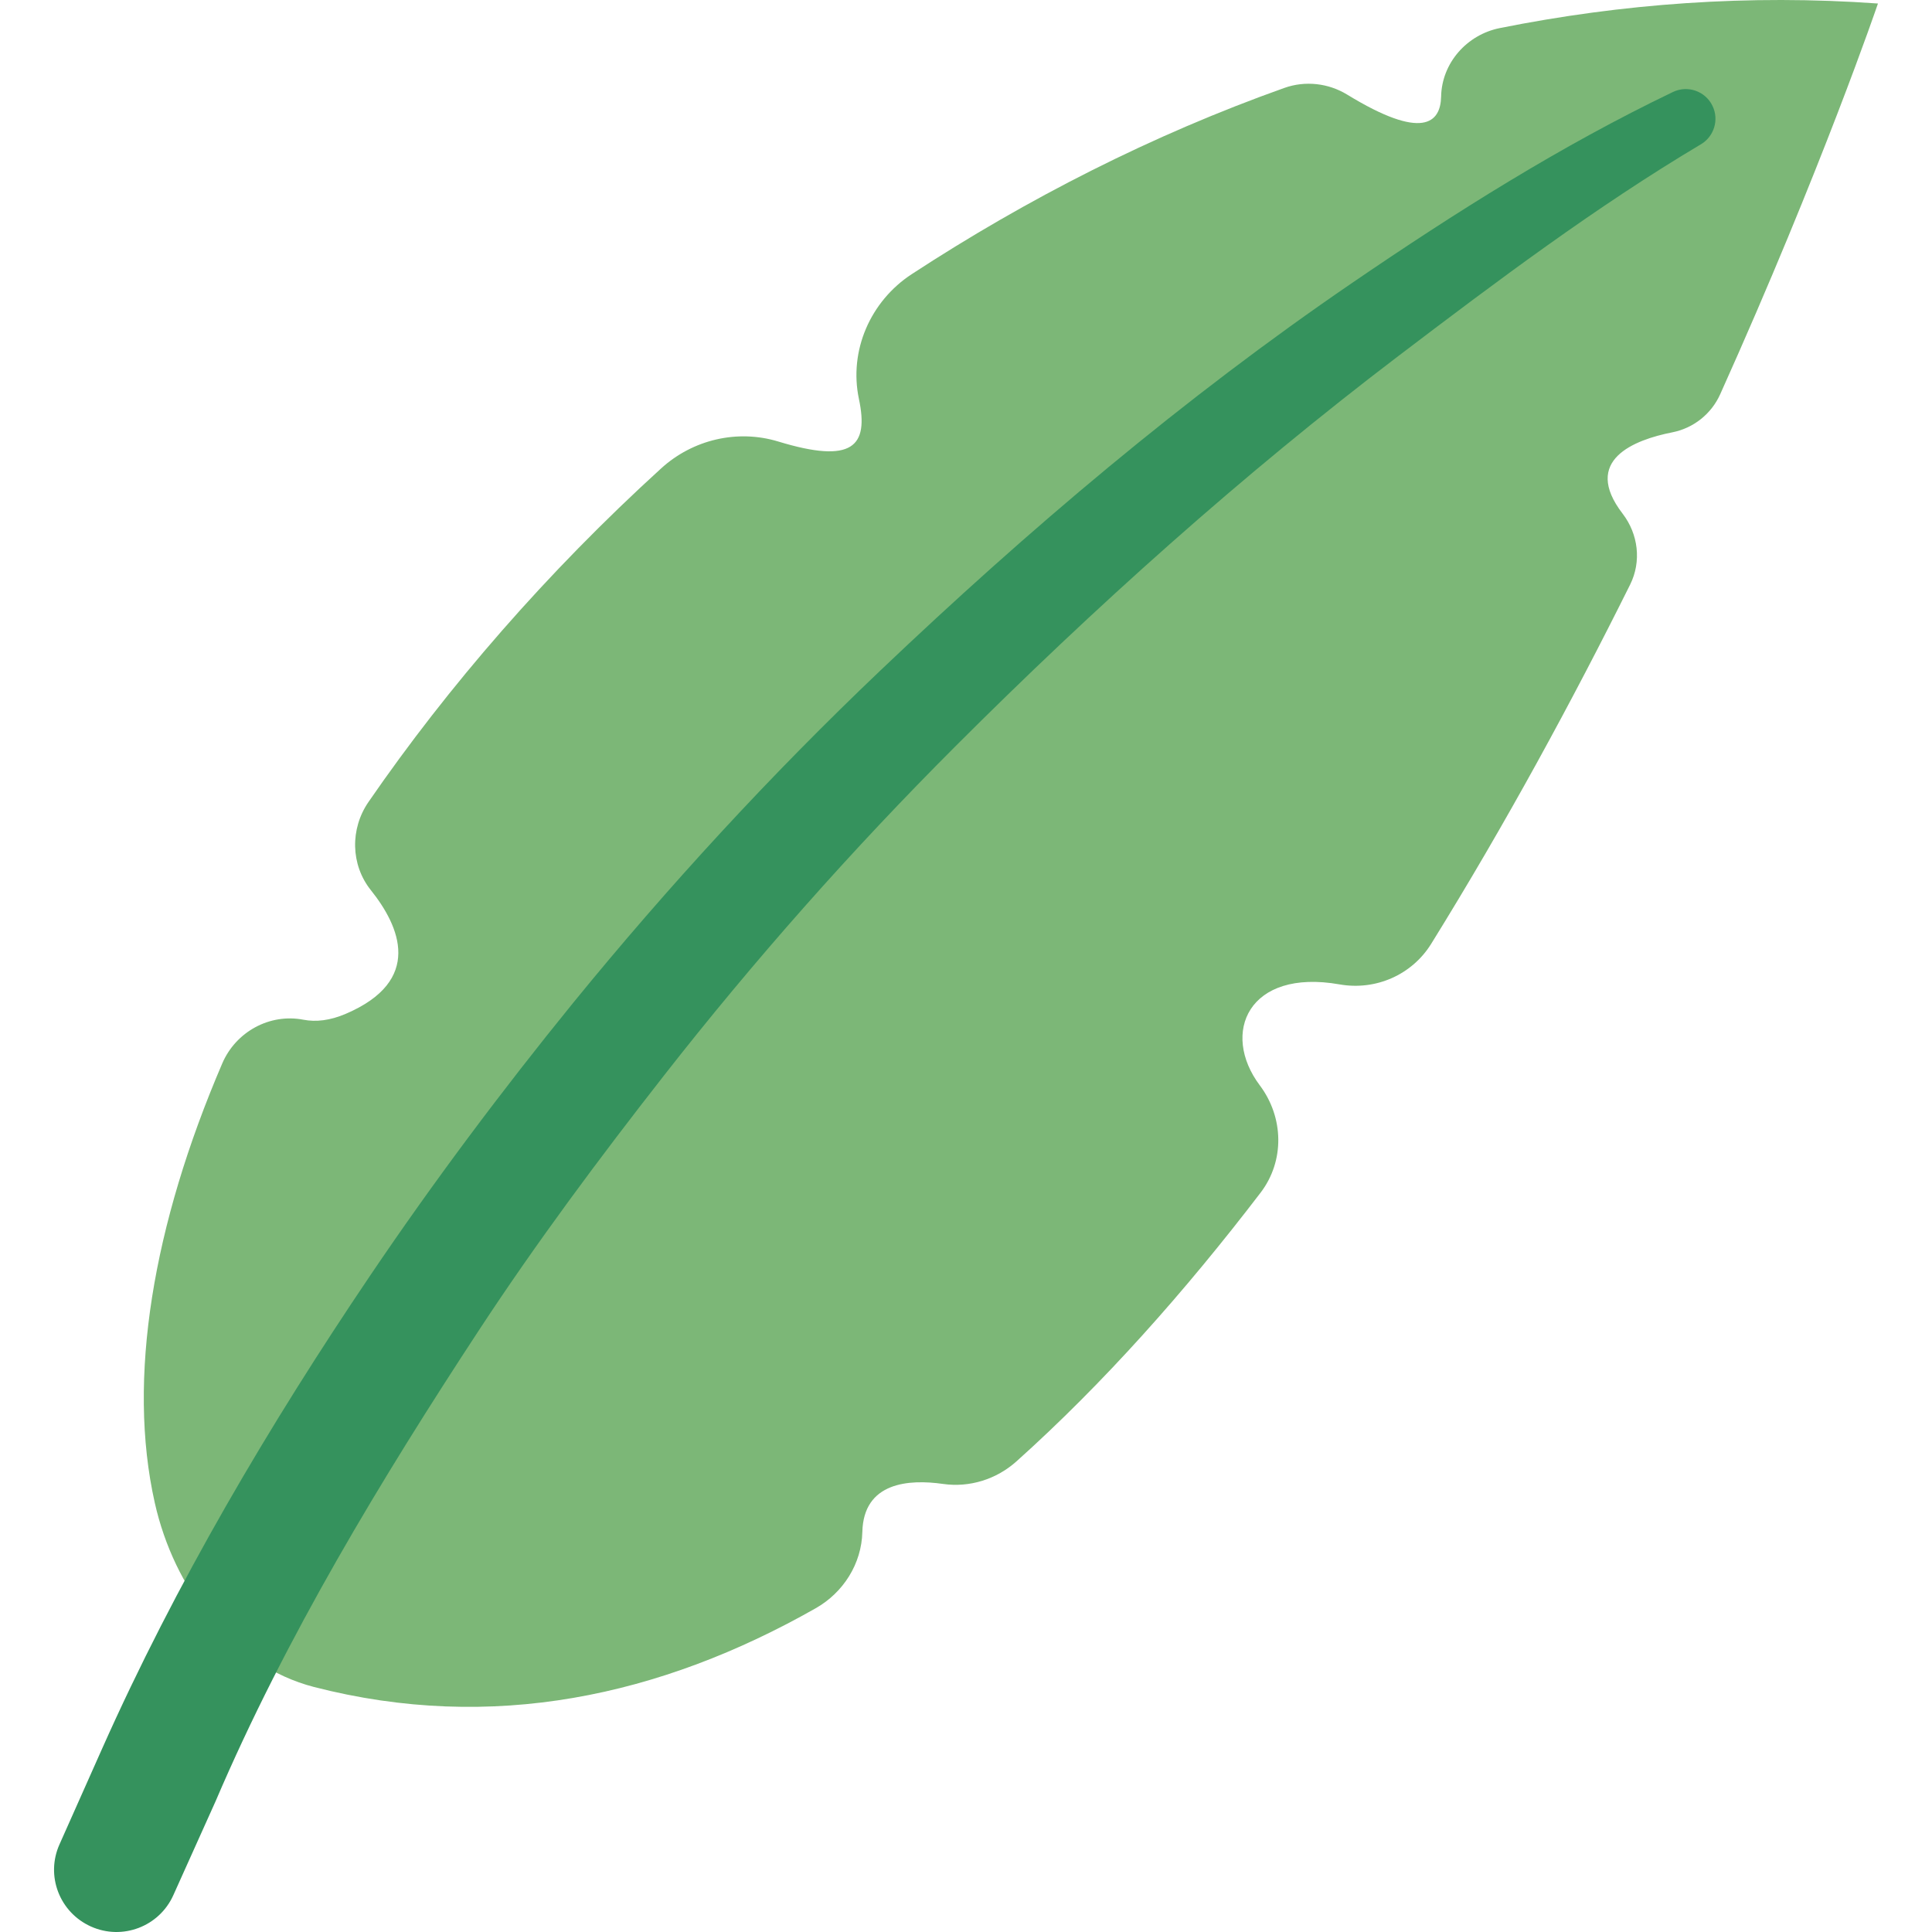
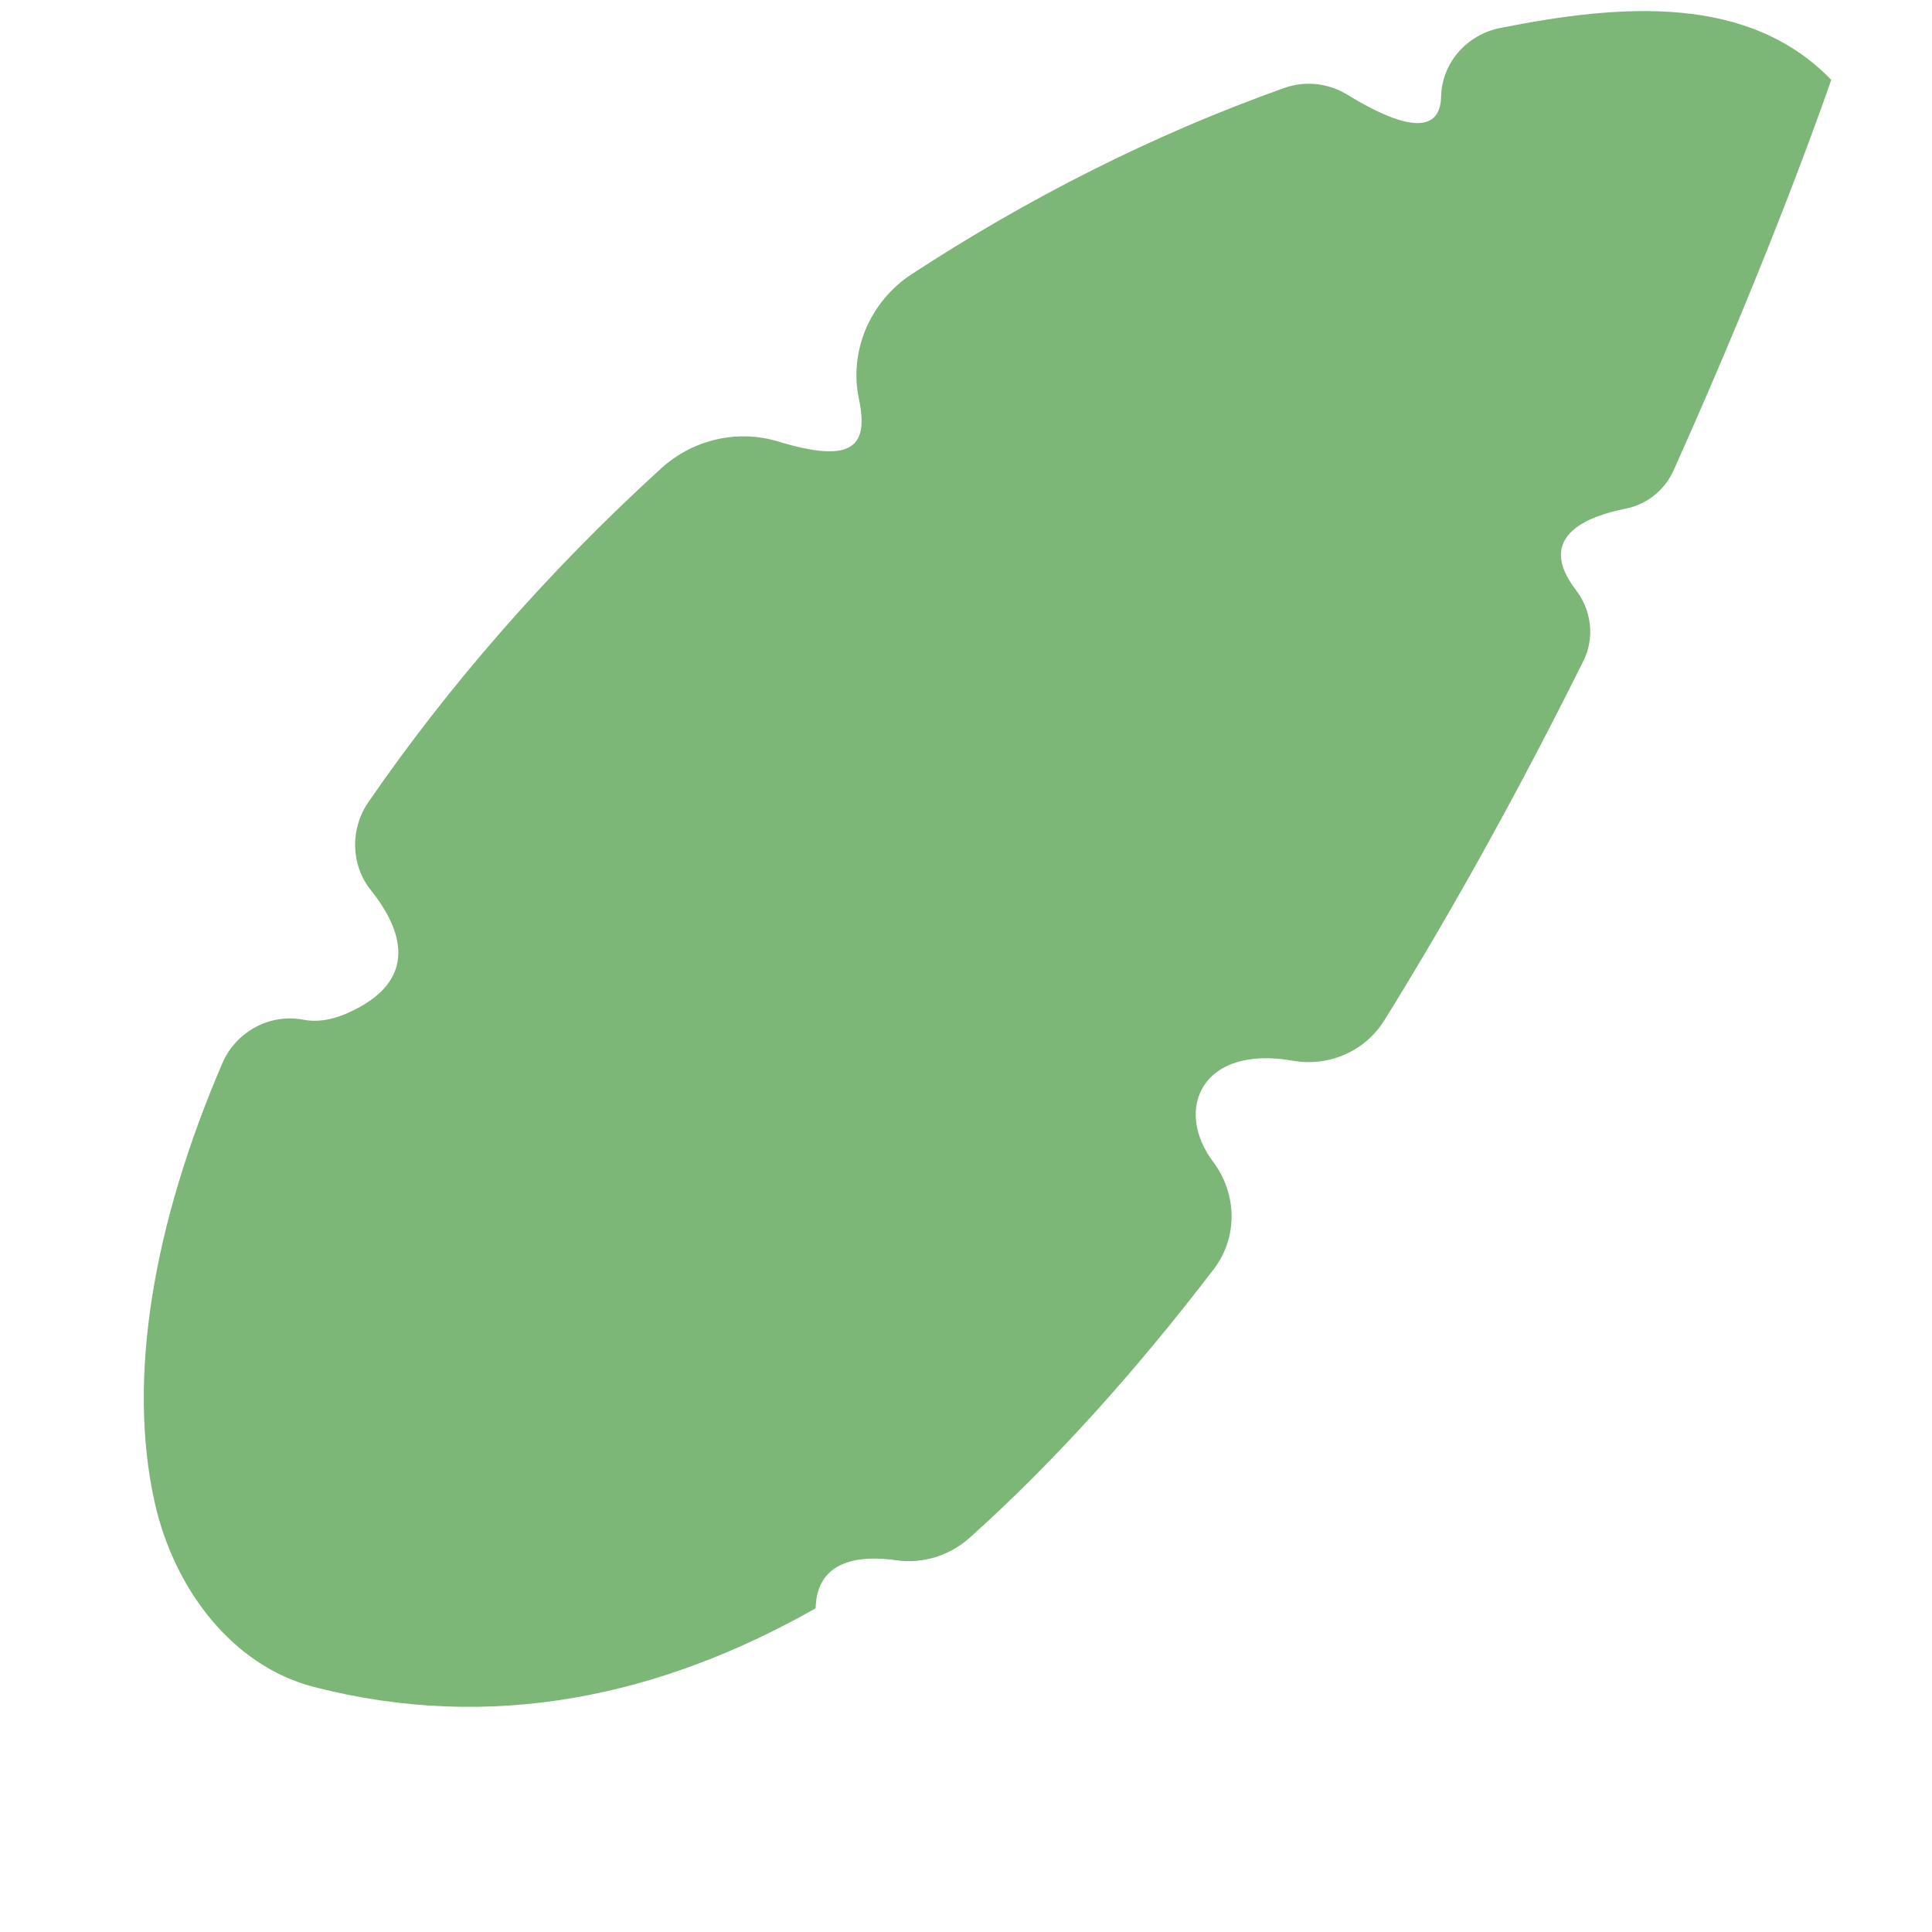
<svg xmlns="http://www.w3.org/2000/svg" id="Capa_1" x="0px" y="0px" viewBox="0 0 512 512" style="enable-background:new 0 0 512 512;" xml:space="preserve">
-   <path style="fill:#7CB777;" d="M397.454,7.444c-8.717,1.746-15.358,9.242-15.542,18.13c-0.145,7.008-4.933,11.716-24.87-0.487 c-5.008-3.065-11.14-3.756-16.671-1.787c-35.007,12.458-68.133,29.362-98.719,49.331c-10.988,7.174-16.735,20.285-14.024,33.124 c2.653,12.559-1.645,17.266-21.36,11.258c-10.859-3.309-22.664-0.526-31.057,7.118c-30.215,27.518-56.403,57.679-77.557,88.399 c-4.899,7.114-4.757,16.643,0.639,23.387c7.652,9.565,13.968,23.961-6.71,32.777c-4.156,1.773-7.871,2.18-11.192,1.54 c-8.946-1.726-17.894,3.209-21.489,11.581c-18.377,42.806-25.269,83.587-17.876,116.473c5.073,22.573,20.342,43.156,42.202,48.784 c47.184,12.144,91.755,2.505,132.922-20.855c7.341-4.166,12.179-11.788,12.381-20.227c0.317-13.239,12.352-14.024,21.391-12.73 c7.044,1.009,14.164-1.238,19.462-5.989c22.985-20.611,44.598-44.931,64.671-71.18c6.443-8.425,6.172-19.983-0.197-28.464 c-10.409-13.86-3.062-31.024,21.154-26.75c9.545,1.684,19.157-2.512,24.266-10.748c19.826-31.969,37.487-64.574,52.728-95.212 c3.043-6.118,2.164-13.379-2-18.798c-10.901-14.186,3.093-19.559,13.17-21.545c5.617-1.107,10.344-4.868,12.693-10.089 c27.005-60.025,41.81-103.554,41.81-103.554C463.386-1.526,429.826,0.959,397.454,7.444z" />
-   <path style="fill:#35925D;" d="M450.715,38.263c-27.804,16.55-54.169,36.345-80.042,56.014 c-41.576,31.607-80.662,66.676-117.571,103.593c-27.418,27.423-53.286,56.651-77.178,87.198 c-17.08,21.838-33.685,44.122-48.903,67.308c-25.92,39.491-51.289,81.441-69.885,124.966c-3.735,8.304-7.471,16.608-11.206,24.912 c-3.743,8.32-13.521,12.03-21.841,8.288c-8.32-3.743-12.056-13.463-8.314-21.783c0,0,4.102-9.213,11.282-25.336 c19.484-43.756,44.265-85.736,71.039-125.383c16.693-24.719,34.881-49.006,53.826-72.313c25.229-30.948,52.401-60.459,81.325-87.98 c39.17-37.27,80.426-72.254,125.099-102.783c27.193-18.583,55.267-36.32,84.996-50.583c3.917-1.879,8.615-0.228,10.494,3.689 c1.763,3.673,0.42,8.032-2.983,10.111L450.715,38.263z" />
+   <path style="fill:#7CB777;" d="M397.454,7.444c-8.717,1.746-15.358,9.242-15.542,18.13c-0.145,7.008-4.933,11.716-24.87-0.487 c-5.008-3.065-11.14-3.756-16.671-1.787c-35.007,12.458-68.133,29.362-98.719,49.331c-10.988,7.174-16.735,20.285-14.024,33.124 c2.653,12.559-1.645,17.266-21.36,11.258c-10.859-3.309-22.664-0.526-31.057,7.118c-30.215,27.518-56.403,57.679-77.557,88.399 c-4.899,7.114-4.757,16.643,0.639,23.387c7.652,9.565,13.968,23.961-6.71,32.777c-4.156,1.773-7.871,2.18-11.192,1.54 c-8.946-1.726-17.894,3.209-21.489,11.581c-18.377,42.806-25.269,83.587-17.876,116.473c5.073,22.573,20.342,43.156,42.202,48.784 c47.184,12.144,91.755,2.505,132.922-20.855c0.317-13.239,12.352-14.024,21.391-12.73 c7.044,1.009,14.164-1.238,19.462-5.989c22.985-20.611,44.598-44.931,64.671-71.18c6.443-8.425,6.172-19.983-0.197-28.464 c-10.409-13.86-3.062-31.024,21.154-26.75c9.545,1.684,19.157-2.512,24.266-10.748c19.826-31.969,37.487-64.574,52.728-95.212 c3.043-6.118,2.164-13.379-2-18.798c-10.901-14.186,3.093-19.559,13.17-21.545c5.617-1.107,10.344-4.868,12.693-10.089 c27.005-60.025,41.81-103.554,41.81-103.554C463.386-1.526,429.826,0.959,397.454,7.444z" />
  <g> </g>
  <g> </g>
  <g> </g>
  <g> </g>
  <g> </g>
  <g> </g>
  <g> </g>
  <g> </g>
  <g> </g>
  <g> </g>
  <g> </g>
  <g> </g>
  <g> </g>
  <g> </g>
  <g> </g>
</svg>